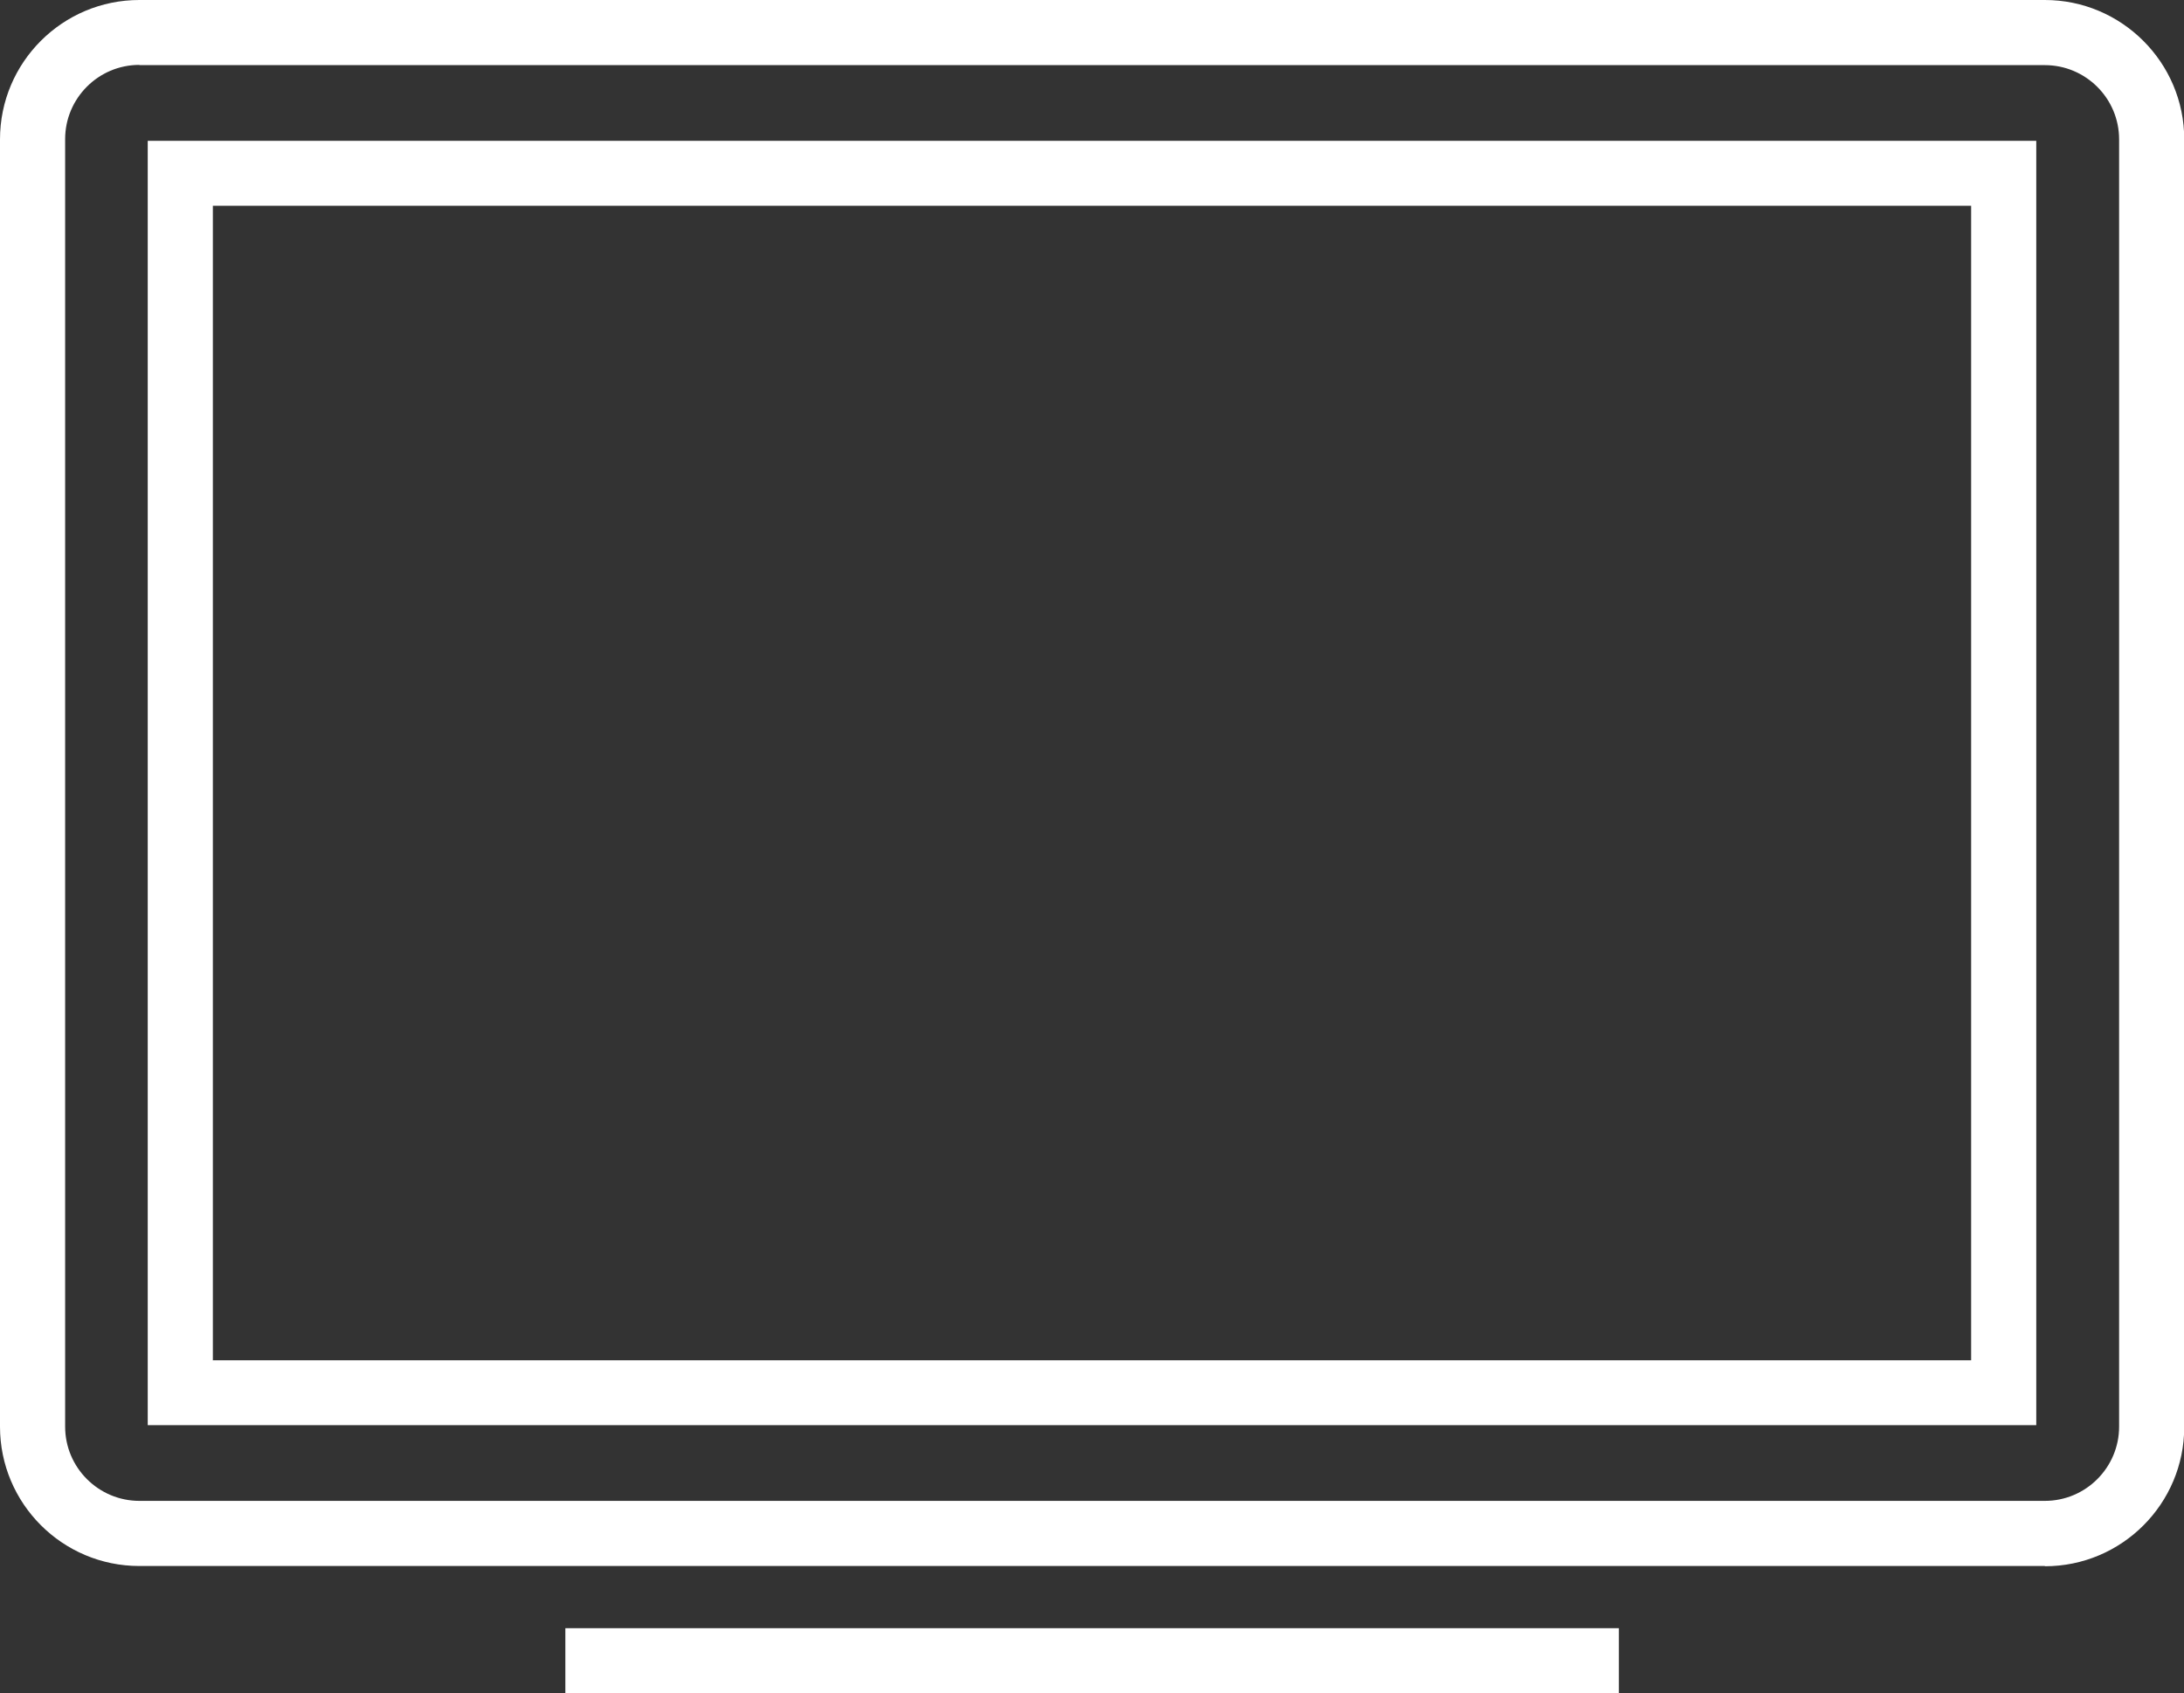
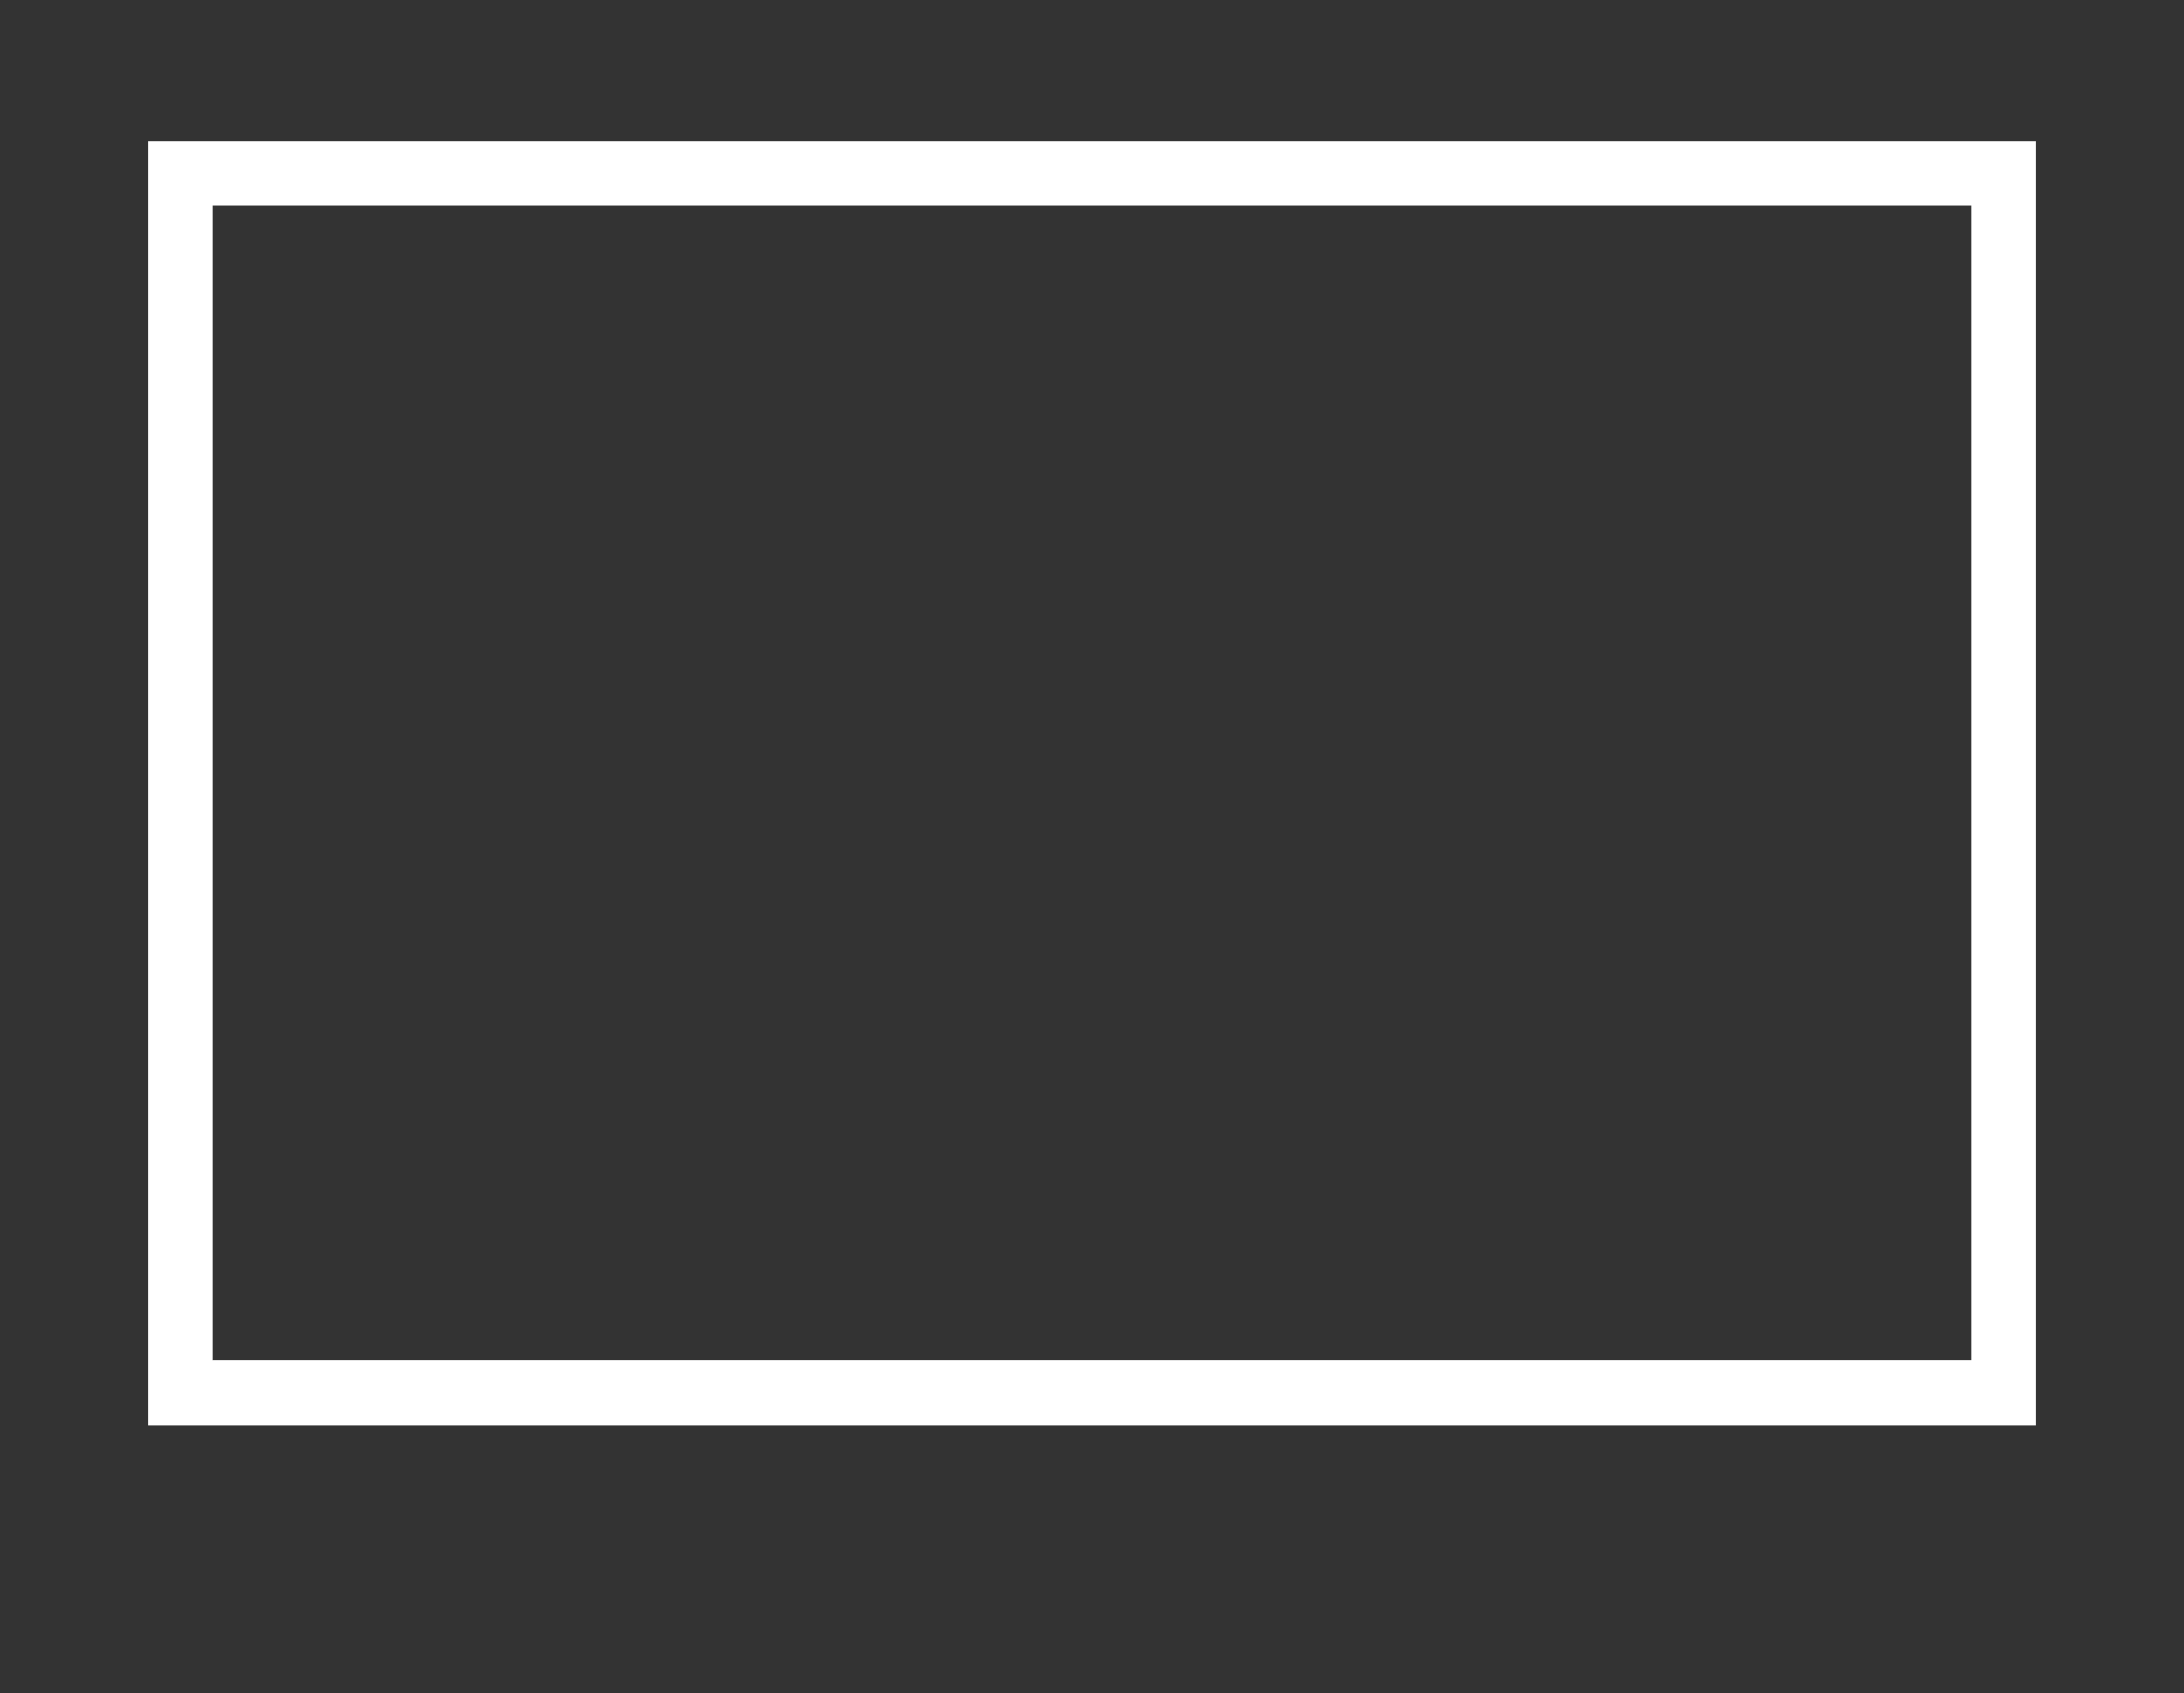
<svg xmlns="http://www.w3.org/2000/svg" id="Capa_2" data-name="Capa 2" viewBox="0 0 88.85 68.88">
  <rect x="0" y="0" width="88.85" height="68.88" fill="#333333" stroke="none" />
  <defs>
    <style>      .cls-1 {        fill: #fff;      }    </style>
  </defs>
  <g id="Capa_1-2" data-name="Capa 1">
    <g>
-       <path class="cls-1" d="m83.19,63.71H5.67c-3.13,0-5.67-2.54-5.67-5.67V5.67C0,2.54,2.54,0,5.67,0h77.52c3.12,0,5.67,2.54,5.67,5.67v52.38c0,3.13-2.54,5.67-5.67,5.67ZM5.67,2.64c-1.67,0-3.02,1.36-3.02,3.02v52.38c0,1.67,1.36,3.02,3.02,3.02h77.52c1.67,0,3.02-1.36,3.02-3.02V5.67c0-1.67-1.36-3.02-3.02-3.02H5.67Z" />
-       <path class="cls-1" d="m82.84,57.98H6.01V5.73h76.83v52.25Zm-74.19-2.64h71.54V8.37H8.66v46.96Z" />
-       <rect class="cls-1" x="23" y="66.24" width="42.86" height="2.64" />
+       <path class="cls-1" d="m82.84,57.98H6.01V5.73h76.83v52.25m-74.19-2.64h71.54V8.37H8.66v46.96Z" />
    </g>
  </g>
</svg>